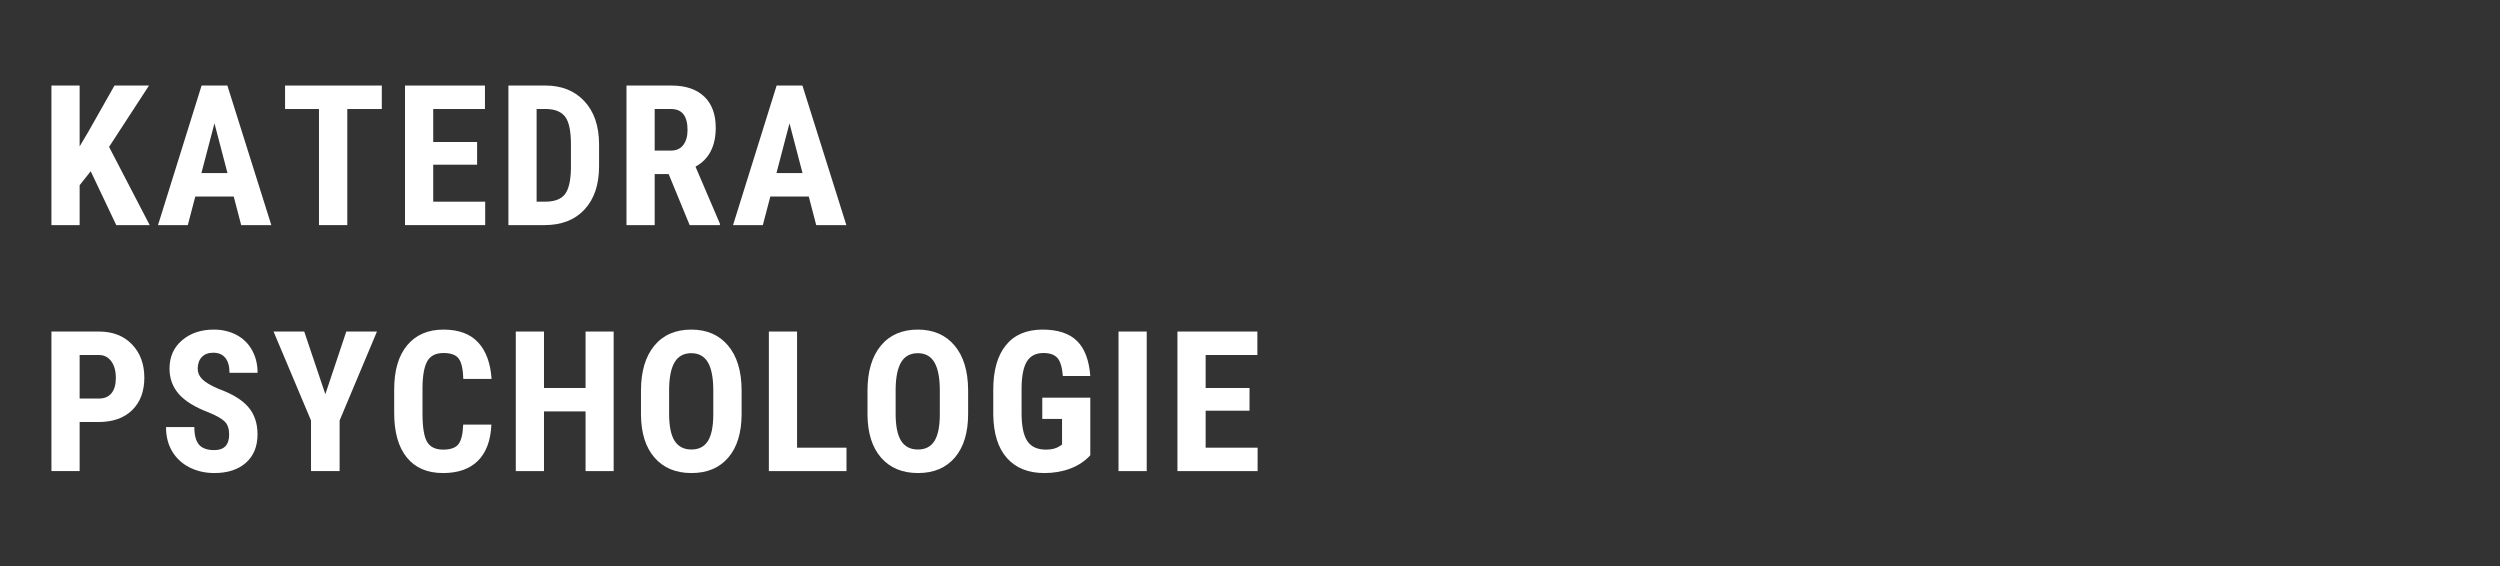
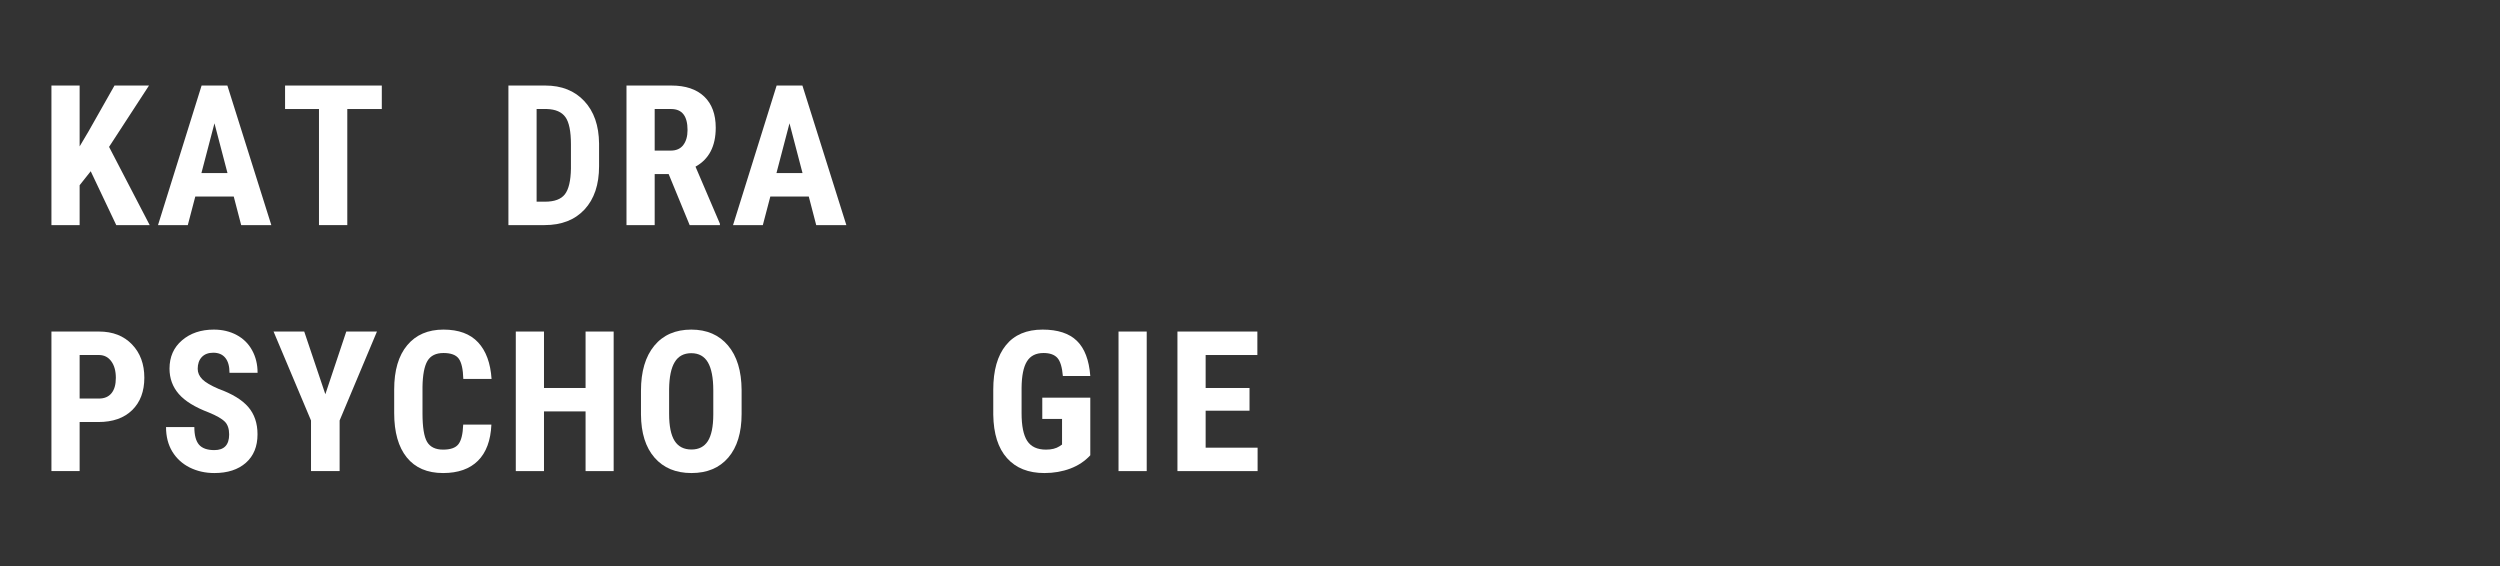
<svg xmlns="http://www.w3.org/2000/svg" width="883" zoomAndPan="magnify" viewBox="0 0 662.25 150" height="200" preserveAspectRatio="xMidYMid meet" version="1.0">
  <rect x="0" y="0" width="662.25" height="150" fill="#333333" stroke="none" />
  <defs>
    <g />
  </defs>
  <g fill="#ffffff" fill-opacity="1">
    <g transform="translate(10.656, 59.629)">
      <g>
        <path d="M 13.375 -14.266 L 10.438 -10.562 L 10.438 0 L 2.969 0 L 2.969 -36.969 L 10.438 -36.969 L 10.438 -20.844 L 12.797 -24.828 L 19.672 -36.969 L 28.812 -36.969 L 18.234 -20.719 L 29 0 L 20.141 0 Z M 13.375 -14.266 " />
      </g>
    </g>
  </g>
  <g fill="#ffffff" fill-opacity="1">
    <g transform="translate(41.294, 59.629)">
      <g>
        <path d="M 20.625 -7.562 L 10.438 -7.562 L 8.453 0 L 0.562 0 L 12.109 -36.969 L 18.938 -36.969 L 30.578 0 L 22.594 0 Z M 12.062 -13.781 L 18.969 -13.781 L 15.516 -26.969 Z M 12.062 -13.781 " />
      </g>
    </g>
  </g>
  <g fill="#ffffff" fill-opacity="1">
    <g transform="translate(74.217, 59.629)">
      <g>
        <path d="M 26.922 -30.75 L 17.781 -30.75 L 17.781 0 L 10.281 0 L 10.281 -30.75 L 1.297 -30.75 L 1.297 -36.969 L 26.922 -36.969 Z M 26.922 -30.75 " />
      </g>
    </g>
  </g>
  <g fill="#ffffff" fill-opacity="1">
    <g transform="translate(104.322, 59.629)">
      <g>
-         <path d="M 22.062 -16 L 10.438 -16 L 10.438 -6.203 L 24.203 -6.203 L 24.203 0 L 2.969 0 L 2.969 -36.969 L 24.141 -36.969 L 24.141 -30.75 L 10.438 -30.75 L 10.438 -22.016 L 22.062 -22.016 Z M 22.062 -16 " />
-       </g>
+         </g>
    </g>
  </g>
  <g fill="#ffffff" fill-opacity="1">
    <g transform="translate(131.71, 59.629)">
      <g>
        <path d="M 2.969 0 L 2.969 -36.969 L 12.75 -36.969 C 17.062 -36.969 20.5 -35.598 23.062 -32.859 C 25.633 -30.117 26.941 -26.359 26.984 -21.578 L 26.984 -15.594 C 26.984 -10.727 25.703 -6.91 23.141 -4.141 C 20.578 -1.379 17.047 0 12.547 0 Z M 10.438 -30.75 L 10.438 -6.203 L 12.672 -6.203 C 15.16 -6.203 16.91 -6.852 17.922 -8.156 C 18.941 -9.469 19.477 -11.734 19.531 -14.953 L 19.531 -21.375 C 19.531 -24.832 19.047 -27.238 18.078 -28.594 C 17.109 -29.957 15.469 -30.676 13.156 -30.75 Z M 10.438 -30.75 " />
      </g>
    </g>
  </g>
  <g fill="#ffffff" fill-opacity="1">
    <g transform="translate(162.957, 59.629)">
      <g>
        <path d="M 14.172 -13.516 L 10.469 -13.516 L 10.469 0 L 3 0 L 3 -36.969 L 14.906 -36.969 C 18.645 -36.969 21.535 -36 23.578 -34.062 C 25.617 -32.125 26.641 -29.367 26.641 -25.797 C 26.641 -20.891 24.852 -17.453 21.281 -15.484 L 27.75 -0.359 L 27.75 0 L 19.734 0 Z M 10.469 -19.734 L 14.703 -19.734 C 16.191 -19.734 17.305 -20.227 18.047 -21.219 C 18.797 -22.207 19.172 -23.531 19.172 -25.188 C 19.172 -28.895 17.723 -30.75 14.828 -30.75 L 10.469 -30.75 Z M 10.469 -19.734 " />
      </g>
    </g>
  </g>
  <g fill="#ffffff" fill-opacity="1">
    <g transform="translate(193.621, 59.629)">
      <g>
        <path d="M 20.625 -7.562 L 10.438 -7.562 L 8.453 0 L 0.562 0 L 12.109 -36.969 L 18.938 -36.969 L 30.578 0 L 22.594 0 Z M 12.062 -13.781 L 18.969 -13.781 L 15.516 -26.969 Z M 12.062 -13.781 " />
      </g>
    </g>
  </g>
  <g fill="#ffffff" fill-opacity="1">
    <g transform="translate(10.656, 124.794)">
      <g>
        <path d="M 10.438 -13 L 10.438 0 L 2.969 0 L 2.969 -36.969 L 15.562 -36.969 C 19.219 -36.969 22.133 -35.832 24.312 -33.562 C 26.488 -31.301 27.578 -28.359 27.578 -24.734 C 27.578 -21.109 26.5 -18.242 24.344 -16.141 C 22.195 -14.047 19.219 -13 15.406 -13 Z M 10.438 -19.219 L 15.562 -19.219 C 16.988 -19.219 18.086 -19.68 18.859 -20.609 C 19.641 -21.547 20.031 -22.906 20.031 -24.688 C 20.031 -26.531 19.629 -27.992 18.828 -29.078 C 18.035 -30.172 16.973 -30.727 15.641 -30.75 L 10.438 -30.75 Z M 10.438 -19.219 " />
      </g>
    </g>
  </g>
  <g fill="#ffffff" fill-opacity="1">
    <g transform="translate(42.107, 124.794)">
      <g>
        <path d="M 18.594 -9.703 C 18.594 -11.203 18.207 -12.336 17.438 -13.109 C 16.664 -13.879 15.266 -14.68 13.234 -15.516 C 9.523 -16.922 6.859 -18.566 5.234 -20.453 C 3.609 -22.336 2.797 -24.566 2.797 -27.141 C 2.797 -30.254 3.898 -32.754 6.109 -34.641 C 8.316 -36.535 11.125 -37.484 14.531 -37.484 C 16.789 -37.484 18.812 -37.004 20.594 -36.047 C 22.375 -35.086 23.738 -33.734 24.688 -31.984 C 25.645 -30.242 26.125 -28.266 26.125 -26.047 L 18.688 -26.047 C 18.688 -27.773 18.316 -29.094 17.578 -30 C 16.848 -30.906 15.785 -31.359 14.391 -31.359 C 13.086 -31.359 12.07 -30.973 11.344 -30.203 C 10.625 -29.43 10.266 -28.395 10.266 -27.094 C 10.266 -26.07 10.672 -25.148 11.484 -24.328 C 12.297 -23.516 13.734 -22.664 15.797 -21.781 C 19.398 -20.477 22.02 -18.879 23.656 -16.984 C 25.289 -15.086 26.109 -12.676 26.109 -9.75 C 26.109 -6.531 25.082 -4.016 23.031 -2.203 C 20.977 -0.391 18.191 0.516 14.672 0.516 C 12.285 0.516 10.109 0.023 8.141 -0.953 C 6.18 -1.941 4.645 -3.348 3.531 -5.172 C 2.426 -7.004 1.875 -9.164 1.875 -11.656 L 9.375 -11.656 C 9.375 -9.52 9.785 -7.969 10.609 -7 C 11.441 -6.039 12.797 -5.562 14.672 -5.562 C 17.285 -5.562 18.594 -6.941 18.594 -9.703 Z M 18.594 -9.703 " />
      </g>
    </g>
  </g>
  <g fill="#ffffff" fill-opacity="1">
    <g transform="translate(72.059, 124.794)">
      <g>
        <path d="M 14.125 -20.359 L 19.672 -36.969 L 27.797 -36.969 L 17.906 -13.406 L 17.906 0 L 10.328 0 L 10.328 -13.406 L 0.406 -36.969 L 8.531 -36.969 Z M 14.125 -20.359 " />
      </g>
    </g>
  </g>
  <g fill="#ffffff" fill-opacity="1">
    <g transform="translate(102.138, 124.794)">
      <g>
        <path d="M 28.031 -12.312 C 27.844 -8.102 26.656 -4.91 24.469 -2.734 C 22.289 -0.566 19.211 0.516 15.234 0.516 C 11.055 0.516 7.852 -0.859 5.625 -3.609 C 3.395 -6.367 2.281 -10.297 2.281 -15.391 L 2.281 -21.609 C 2.281 -26.68 3.43 -30.594 5.734 -33.344 C 8.035 -36.102 11.238 -37.484 15.344 -37.484 C 19.363 -37.484 22.422 -36.352 24.516 -34.094 C 26.609 -31.844 27.797 -28.613 28.078 -24.406 L 20.594 -24.406 C 20.52 -27.008 20.113 -28.805 19.375 -29.797 C 18.645 -30.785 17.301 -31.281 15.344 -31.281 C 13.344 -31.281 11.926 -30.582 11.094 -29.188 C 10.27 -27.789 9.832 -25.492 9.781 -22.297 L 9.781 -15.312 C 9.781 -11.633 10.188 -9.109 11 -7.734 C 11.82 -6.367 13.234 -5.688 15.234 -5.688 C 17.203 -5.688 18.555 -6.164 19.297 -7.125 C 20.047 -8.082 20.469 -9.812 20.562 -12.312 Z M 28.031 -12.312 " />
      </g>
    </g>
  </g>
  <g fill="#ffffff" fill-opacity="1">
    <g transform="translate(133.665, 124.794)">
      <g>
        <path d="M 28.891 0 L 21.453 0 L 21.453 -15.812 L 10.438 -15.812 L 10.438 0 L 2.969 0 L 2.969 -36.969 L 10.438 -36.969 L 10.438 -22.016 L 21.453 -22.016 L 21.453 -36.969 L 28.891 -36.969 Z M 28.891 0 " />
      </g>
    </g>
  </g>
  <g fill="#ffffff" fill-opacity="1">
    <g transform="translate(167.451, 124.794)">
      <g>
        <path d="M 29 -15.156 C 29 -10.195 27.828 -6.344 25.484 -3.594 C 23.141 -0.852 19.883 0.516 15.719 0.516 C 11.57 0.516 8.312 -0.844 5.938 -3.562 C 3.57 -6.281 2.375 -10.086 2.344 -14.984 L 2.344 -21.297 C 2.344 -26.379 3.516 -30.348 5.859 -33.203 C 8.211 -36.055 11.484 -37.484 15.672 -37.484 C 19.785 -37.484 23.023 -36.082 25.391 -33.281 C 27.766 -30.477 28.969 -26.547 29 -21.484 Z M 21.5 -21.359 C 21.5 -24.691 21.023 -27.172 20.078 -28.797 C 19.129 -30.422 17.66 -31.234 15.672 -31.234 C 13.691 -31.234 12.227 -30.445 11.281 -28.875 C 10.332 -27.312 9.836 -24.93 9.797 -21.734 L 9.797 -15.156 C 9.797 -11.926 10.281 -9.547 11.25 -8.016 C 12.219 -6.484 13.707 -5.719 15.719 -5.719 C 17.664 -5.719 19.113 -6.461 20.062 -7.953 C 21.008 -9.453 21.488 -11.781 21.5 -14.938 Z M 21.5 -21.359 " />
      </g>
    </g>
  </g>
  <g fill="#ffffff" fill-opacity="1">
    <g transform="translate(200.704, 124.794)">
      <g>
-         <path d="M 10.438 -6.203 L 23.531 -6.203 L 23.531 0 L 2.969 0 L 2.969 -36.969 L 10.438 -36.969 Z M 10.438 -6.203 " />
-       </g>
+         </g>
    </g>
  </g>
  <g fill="#ffffff" fill-opacity="1">
    <g transform="translate(227.457, 124.794)">
      <g>
-         <path d="M 29 -15.156 C 29 -10.195 27.828 -6.344 25.484 -3.594 C 23.141 -0.852 19.883 0.516 15.719 0.516 C 11.57 0.516 8.312 -0.844 5.938 -3.562 C 3.57 -6.281 2.375 -10.086 2.344 -14.984 L 2.344 -21.297 C 2.344 -26.379 3.516 -30.348 5.859 -33.203 C 8.211 -36.055 11.484 -37.484 15.672 -37.484 C 19.785 -37.484 23.023 -36.082 25.391 -33.281 C 27.766 -30.477 28.969 -26.547 29 -21.484 Z M 21.5 -21.359 C 21.5 -24.691 21.023 -27.172 20.078 -28.797 C 19.129 -30.422 17.66 -31.234 15.672 -31.234 C 13.691 -31.234 12.227 -30.445 11.281 -28.875 C 10.332 -27.312 9.836 -24.93 9.797 -21.734 L 9.797 -15.156 C 9.797 -11.926 10.281 -9.547 11.25 -8.016 C 12.219 -6.484 13.707 -5.719 15.719 -5.719 C 17.664 -5.719 19.113 -6.461 20.062 -7.953 C 21.008 -9.453 21.488 -11.781 21.5 -14.938 Z M 21.5 -21.359 " />
-       </g>
+         </g>
    </g>
  </g>
  <g fill="#ffffff" fill-opacity="1">
    <g transform="translate(260.71, 124.794)">
      <g>
        <path d="M 28.109 -4.188 C 26.672 -2.633 24.906 -1.461 22.812 -0.672 C 20.719 0.117 18.43 0.516 15.953 0.516 C 11.703 0.516 8.398 -0.801 6.047 -3.438 C 3.691 -6.07 2.477 -9.906 2.406 -14.938 L 2.406 -21.578 C 2.406 -26.672 3.52 -30.594 5.75 -33.344 C 7.977 -36.102 11.223 -37.484 15.484 -37.484 C 19.492 -37.484 22.52 -36.488 24.562 -34.5 C 26.602 -32.52 27.785 -29.414 28.109 -25.188 L 20.844 -25.188 C 20.645 -27.539 20.156 -29.145 19.375 -30 C 18.594 -30.852 17.375 -31.281 15.719 -31.281 C 13.707 -31.281 12.242 -30.539 11.328 -29.062 C 10.41 -27.594 9.938 -25.254 9.906 -22.047 L 9.906 -15.344 C 9.906 -11.969 10.406 -9.516 11.406 -7.984 C 12.414 -6.453 14.07 -5.688 16.375 -5.688 C 17.852 -5.688 19.047 -5.984 19.953 -6.578 L 20.625 -7.031 L 20.625 -13.812 L 15.391 -13.812 L 15.391 -19.453 L 28.109 -19.453 Z M 28.109 -4.188 " />
      </g>
    </g>
  </g>
  <g fill="#ffffff" fill-opacity="1">
    <g transform="translate(292.999, 124.794)">
      <g>
        <path d="M 10.766 0 L 3.297 0 L 3.297 -36.969 L 10.766 -36.969 Z M 10.766 0 " />
      </g>
    </g>
  </g>
  <g fill="#ffffff" fill-opacity="1">
    <g transform="translate(308.936, 124.794)">
      <g>
        <path d="M 22.062 -16 L 10.438 -16 L 10.438 -6.203 L 24.203 -6.203 L 24.203 0 L 2.969 0 L 2.969 -36.969 L 24.141 -36.969 L 24.141 -30.75 L 10.438 -30.75 L 10.438 -22.016 L 22.062 -22.016 Z M 22.062 -16 " />
      </g>
    </g>
  </g>
</svg>